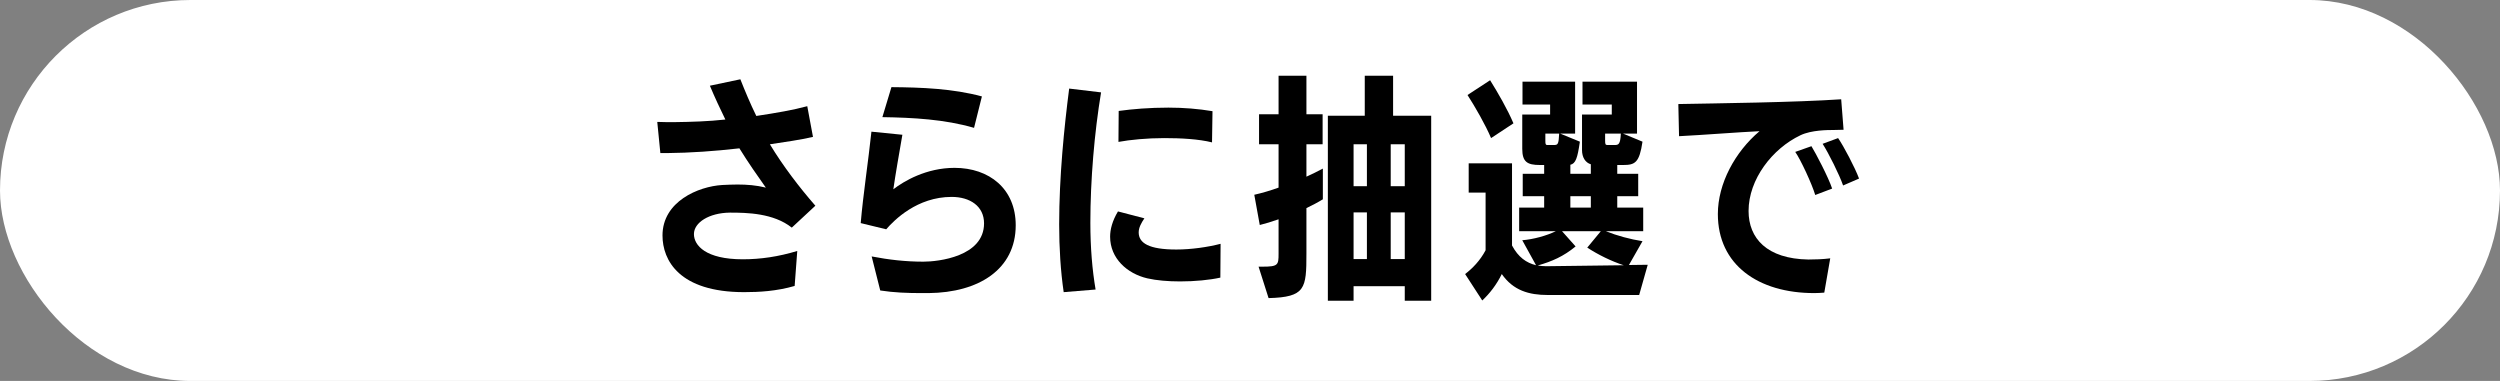
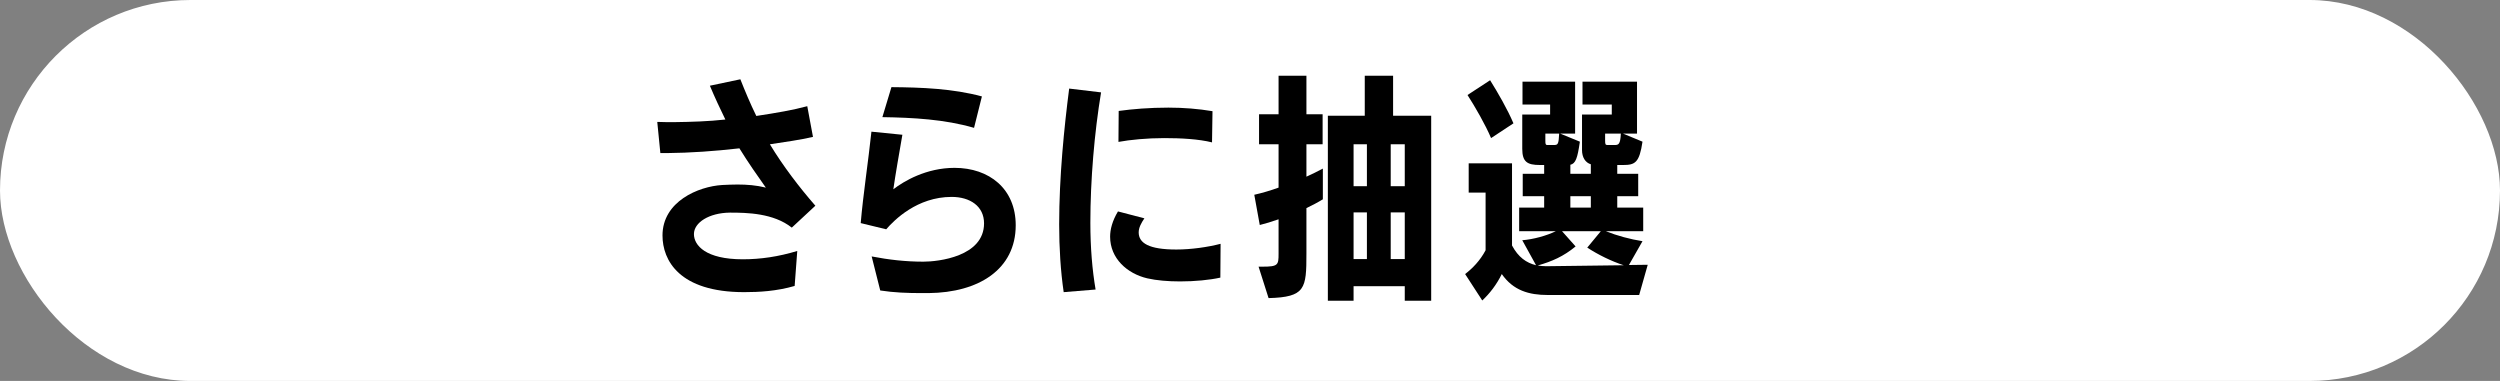
<svg xmlns="http://www.w3.org/2000/svg" id="_レイヤー_2" data-name="レイヤー 2" viewBox="0 0 210 32">
  <rect x="0" y="0" width="210" height="32" fill="#808080" stroke="none" />
  <defs>
    <style>
      .cls-1 {
        fill: #000;
      }

      .cls-1, .cls-2 {
        stroke-width: 0px;
      }

      .cls-2 {
        fill: #fff;
      }
    </style>
  </defs>
  <g id="_デザインマテリアル" data-name="デザインマテリアル">
    <g>
      <rect class="cls-2" x="0" y="0" width="210" height="32" rx="16" ry="16" />
      <g>
        <path class="cls-1" d="M66.75,24.02c-1.52.44-2.98.52-4.24.52-5.46,0-6.86-2.68-6.86-4.76,0-2.86,3.02-4.12,5.02-4.24.44-.02.86-.04,1.28-.04.8,0,1.58.06,2.38.26-.68-.96-1.48-2.1-2.22-3.3-2.1.24-4.1.38-6.1.4h-.54l-.26-2.62c.48.02.94.02,1.42.02,1.44-.02,2.86-.06,4.3-.22-.42-.86-.9-1.88-1.3-2.84l2.56-.54c.38.96.82,2.02,1.34,3.08,1.72-.26,3.1-.5,4.28-.82l.48,2.58c-1.14.26-2.3.42-3.62.62,1.1,1.82,2.46,3.6,3.82,5.16l-1.98,1.84c-1.54-1.22-3.76-1.26-5.2-1.26-1.76.02-3.02.84-3.02,1.8s1,2.12,4.1,2.12c1.5,0,3-.22,4.58-.7l-.22,2.94Z" />
        <path class="cls-1" d="M77.4,24.62c-1.16,0-2.3-.04-3.46-.22l-.72-2.86c1.44.28,2.86.44,4.34.44,1.24,0,5.1-.42,5.1-3.22,0-1.44-1.18-2.22-2.72-2.22-2.9,0-4.82,1.94-5.5,2.72l-2.14-.52c.2-2.36.64-5.22.9-7.68l2.6.26c-.28,1.62-.58,3.32-.76,4.58.88-.68,2.76-1.8,5.14-1.8,2.92,0,5.14,1.76,5.14,4.82,0,3.7-3.1,5.66-7.32,5.7h-.6ZM81.82,10.74c-2.46-.72-5.14-.86-7.7-.9l.76-2.52c2.52.02,5.16.12,7.6.78l-.66,2.64Z" />
        <path class="cls-1" d="M89.35,24.54c-.26-1.76-.38-3.74-.38-5.68,0-4.04.42-8.16.84-11.42l2.68.32c-.56,3.38-.9,7.34-.9,10.96,0,2.08.16,3.96.44,5.6l-2.68.22ZM102.51,23.32c-.9.2-2.14.32-3.38.32-1,0-1.98-.08-2.76-.26-1.7-.4-3.12-1.68-3.12-3.5,0-.6.18-1.32.66-2.12l2.22.58c-.26.38-.48.78-.48,1.18,0,.9.86,1.44,3.16,1.44,1.24,0,2.64-.2,3.72-.48l-.02,2.84ZM101.81,11.96c-1.12-.28-2.6-.36-4.02-.36s-2.88.14-3.84.32l.02-2.6c1.16-.16,2.58-.28,4.18-.28,1.26,0,2.52.1,3.7.3l-.04,2.62Z" />
        <path class="cls-1" d="M105.72,22.4h.32c1.32,0,1.36-.14,1.36-1.08v-2.9c-.56.2-1.1.36-1.58.48l-.46-2.54c.62-.14,1.32-.34,2.04-.6v-3.64h-1.64v-2.52h1.64v-3.24h2.34v3.24h1.36v2.52h-1.36v2.72c.48-.22.94-.44,1.38-.68v2.58c-.42.26-.88.5-1.38.74v3.82c0,2.94-.08,3.66-3.18,3.74l-.84-2.64ZM118,25.26v-1.22h-4.3v1.22h-2.16v-15.54h3.1v-3.36h2.38v3.36h3.2v15.54h-2.22ZM114.82,12.12h-1.12v3.52h1.12v-3.52ZM114.82,17.84h-1.12v3.92h1.12v-3.92ZM118,12.12h-1.18v3.52h1.18v-3.52ZM118,17.84h-1.18v3.92h1.18v-3.92Z" />
        <path class="cls-1" d="M130.01,24.78c-1.58,0-2.9-.38-3.86-1.76-.44.9-1.02,1.64-1.64,2.22l-1.44-2.22c.6-.46,1.26-1.12,1.72-2v-4.84h-1.42v-2.46h3.64v6.9c.52.98,1.2,1.46,2.02,1.66l-1.16-2.1c.96-.08,2.04-.38,2.82-.76h-3.08v-1.98h2.1v-.96h-1.8v-1.88h1.8v-.74h-.36c-1.06,0-1.48-.26-1.48-1.36v-2.88h2.34v-.84h-2.32v-1.92h4.42v4.36h-1.26l1.66.68c-.2,1.4-.36,1.84-.8,1.94v.76h1.72v-.8c-.46-.14-.74-.58-.74-1.2v-2.98h2.5v-.84h-2.46v-1.92h4.58v4.36h-1.18l1.64.68c-.26,1.76-.62,1.96-1.62,1.96h-.5v.74h1.76v1.88h-1.76v.96h2.18v1.98h-3.14c.94.38,2.06.68,3.08.84l-1.14,2,1.58-.02-.72,2.54h-7.68ZM125.25,11.6c-.46-1.1-1.36-2.66-1.98-3.62l1.9-1.24c.66,1.06,1.46,2.44,1.96,3.62l-1.88,1.24ZM134.47,19.42h-3.26l1.14,1.28c-1.02.84-1.98,1.26-3.18,1.6.22.04.44.06.66.06h.24l6.32-.08c-1.04-.34-2.14-.88-3.06-1.48l1.14-1.38ZM129.81,11.22v.6c0,.26.02.36.14.36h.58c.32,0,.4-.04.44-.96h-1.16ZM133.63,16.48h-1.72v.96h1.72v-.96ZM134.83,11.22v.62c0,.28.04.34.18.34h.62c.32,0,.48-.04.52-.96h-1.32Z" />
-         <path class="cls-1" d="M153.24,24.58c-.26.02-.56.04-.84.04-4.72,0-8.1-2.38-8.1-6.64,0-2.56,1.44-5.22,3.5-6.96-1.74.08-4.74.32-6.76.42l-.06-2.7c3.26-.06,9.84-.14,13.68-.4l.2,2.56-.86.02c-.44,0-1.84,0-2.76.44-2.36,1.12-4.36,3.7-4.36,6.36,0,2.3,1.54,4.02,5.02,4.08.54,0,1.22-.02,1.84-.1l-.5,2.88ZM152.48,16.38c-.28-.94-1.24-3-1.68-3.62l1.36-.48c.36.58,1.42,2.6,1.74,3.56l-1.42.54ZM154.82,15.58c-.3-.88-1.22-2.72-1.72-3.5l1.3-.48c.46.66,1.42,2.48,1.76,3.4l-1.34.58Z" />
      </g>
    </g>
  </g>
</svg>